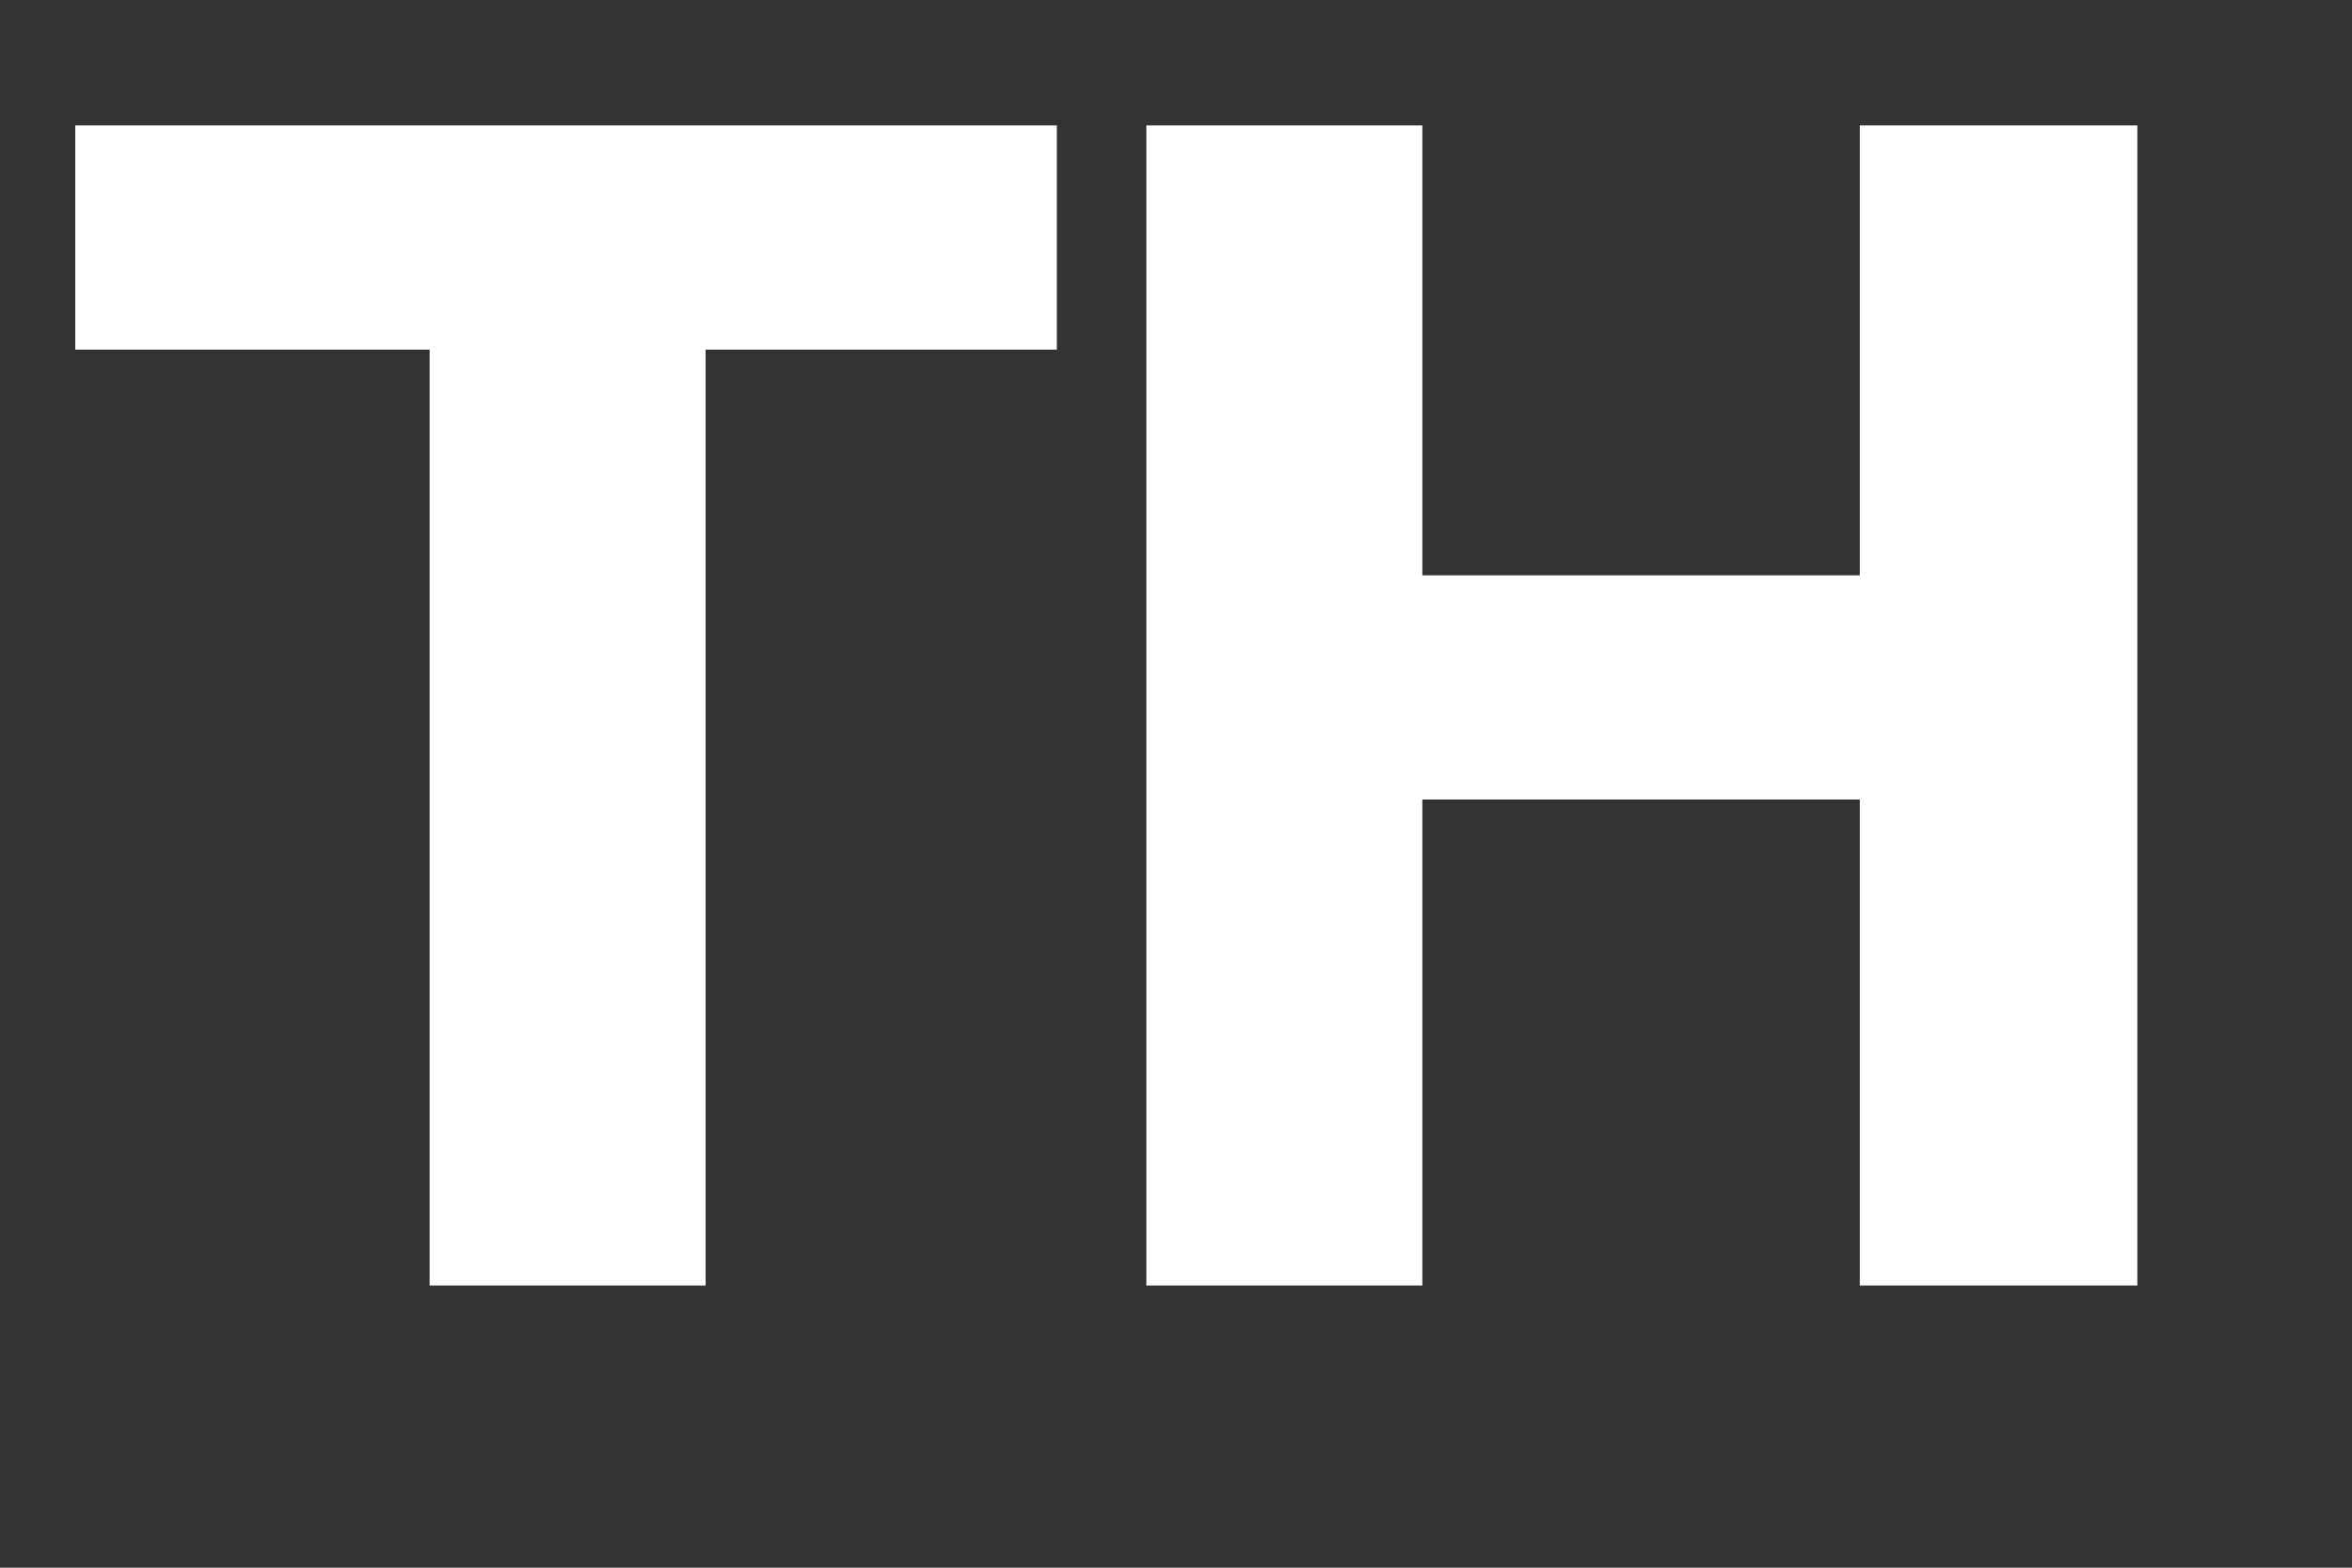
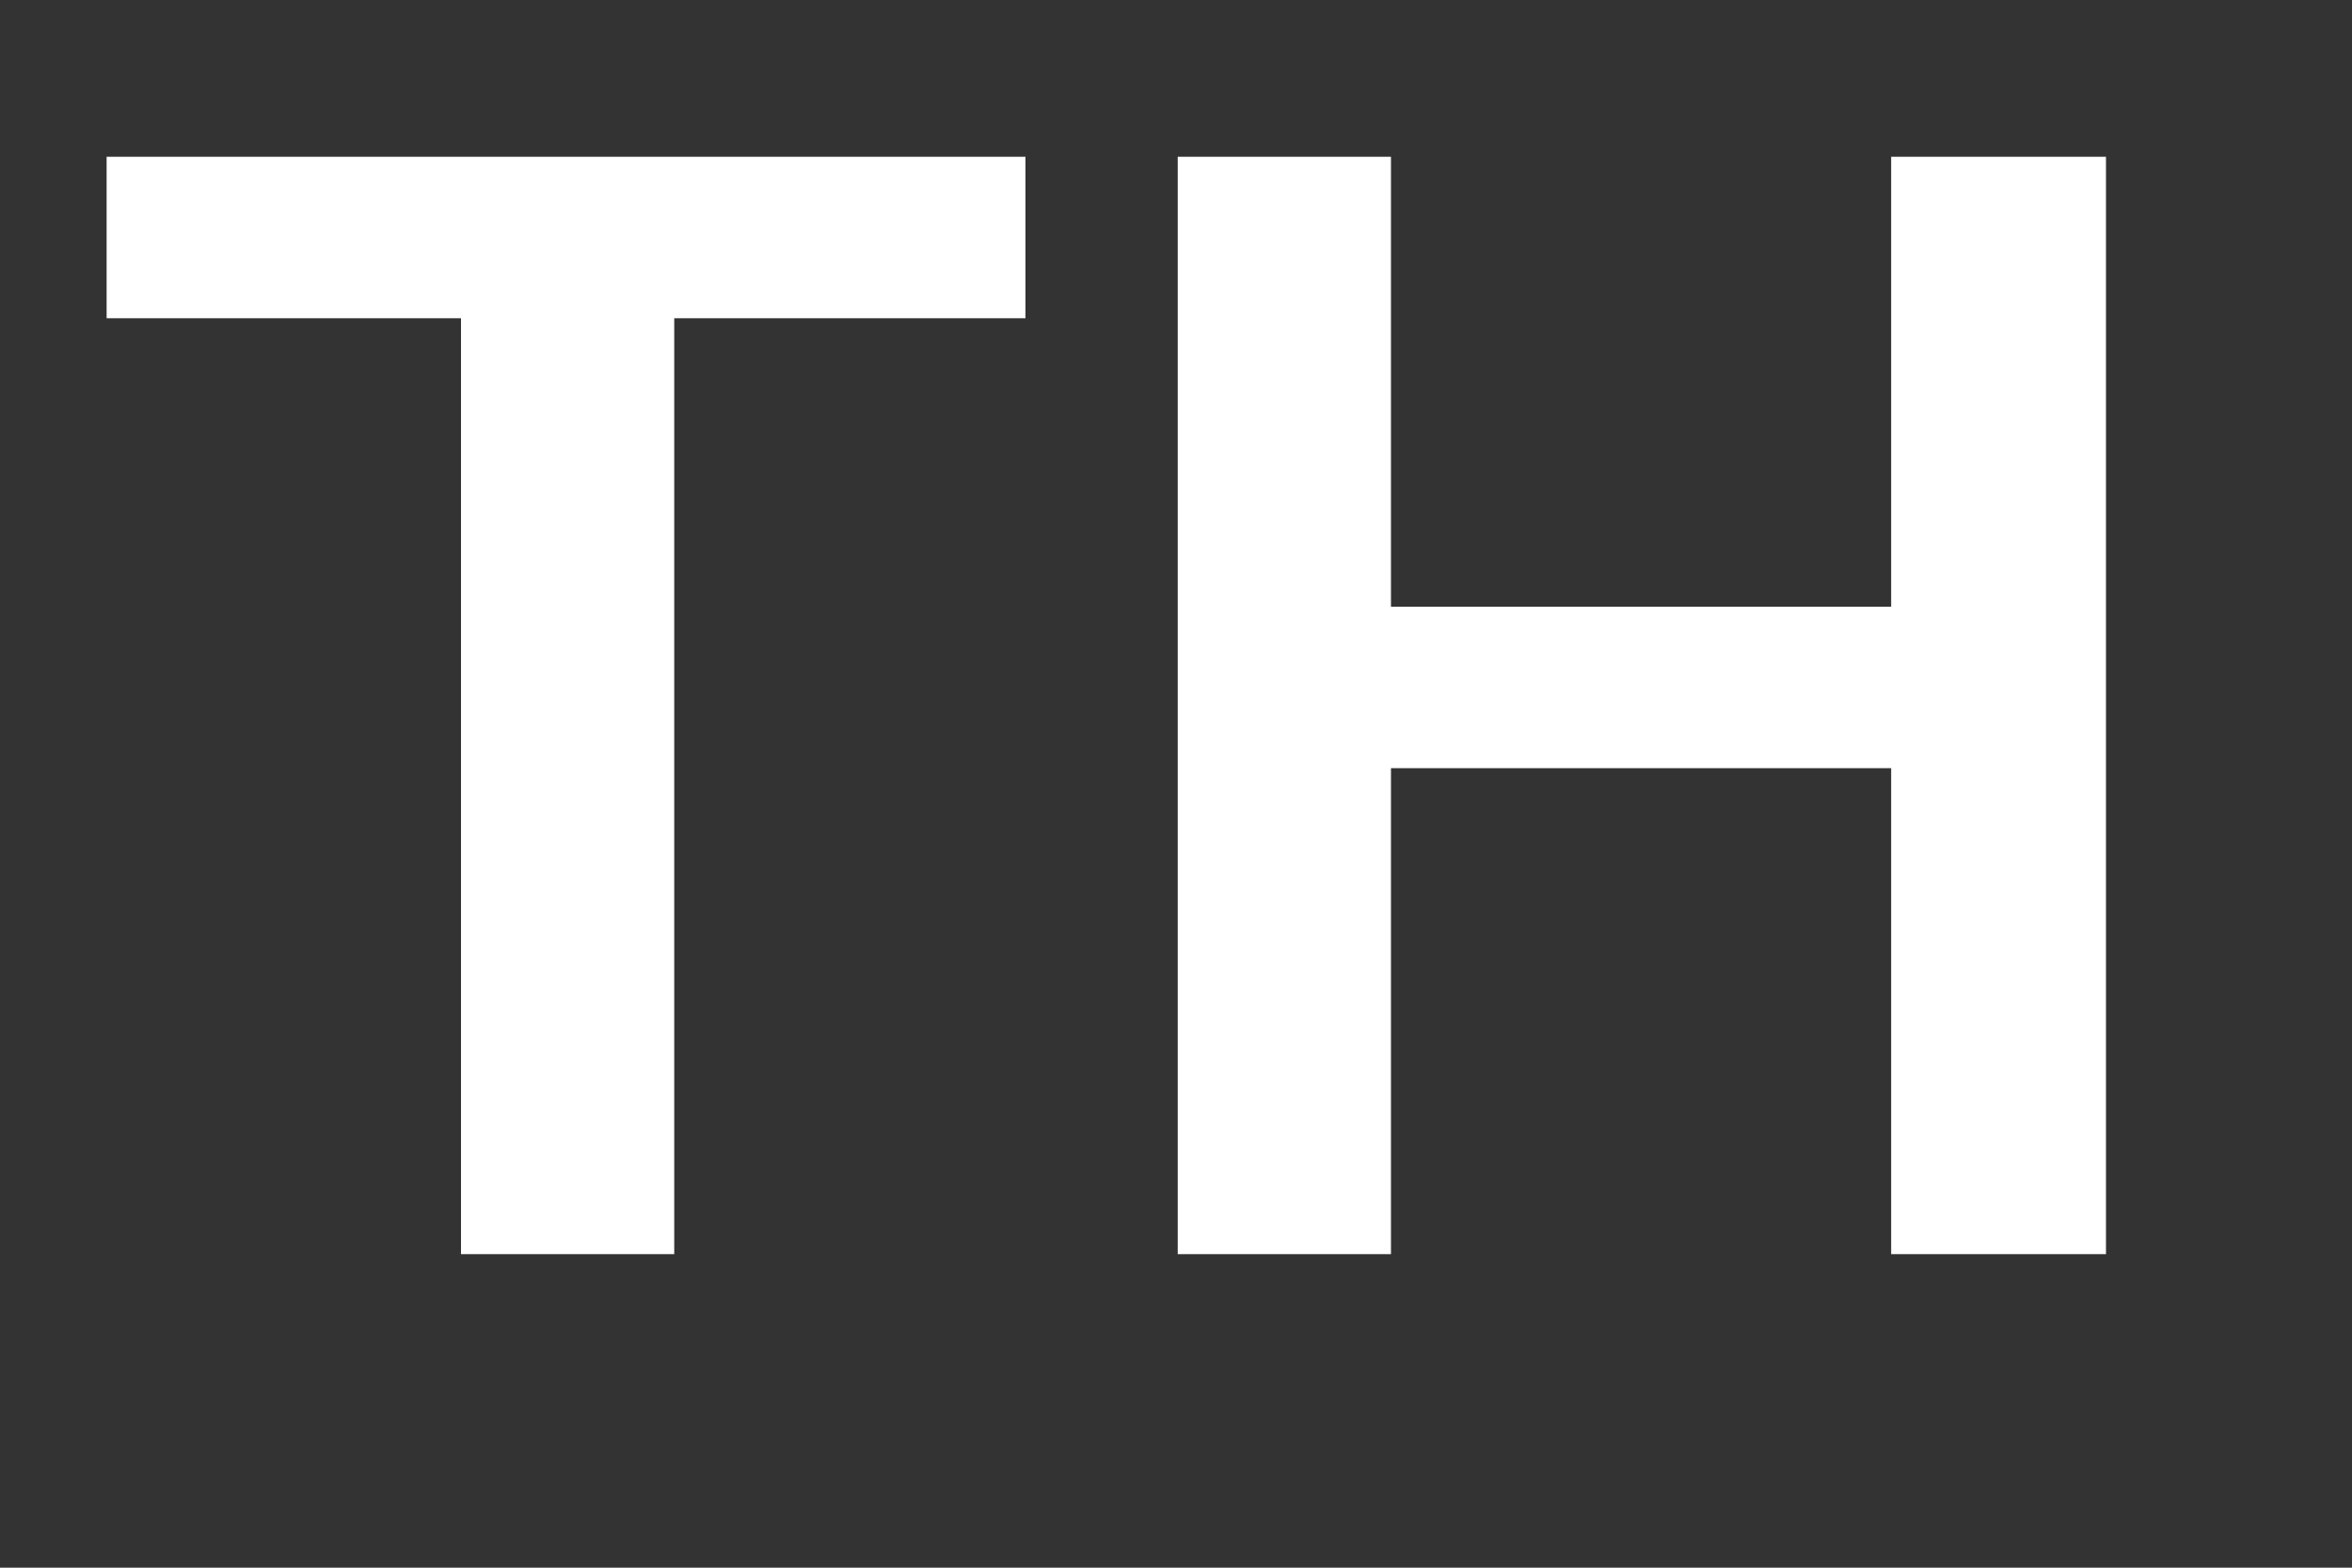
<svg xmlns="http://www.w3.org/2000/svg" width="15" height="10" viewBox="0 0 15 10" fill="none">
  <rect x="0" y="0" width="15" height="10" fill="#333333" stroke="none" />
  <path d="M6.54 1V2.03H4.3V8H2.94V2.03H0.68V1H6.54ZM12.061 3.87V1H13.431V8H12.061V4.9H8.871V8H7.511V1H8.871V3.87H12.061Z" fill="white" />
-   <path d="M6.54 1H6.74V0.8H6.54V1ZM6.54 2.03V2.23H6.74V2.03H6.54ZM4.3 2.03V1.83H4.1V2.03H4.3ZM4.3 8V8.2H4.5V8H4.3ZM2.94 8H2.74V8.2H2.94V8ZM2.94 2.03H3.14V1.83H2.94V2.03ZM0.68 2.03H0.48V2.23H0.68V2.03ZM0.68 1V0.8H0.48V1H0.68ZM6.54 1H6.34V2.03H6.54H6.74V1H6.54ZM6.54 2.03V1.83H4.3V2.03V2.23H6.54V2.03ZM4.3 2.03H4.1V8H4.3H4.5V2.03H4.3ZM4.3 8V7.8H2.94V8V8.2H4.3V8ZM2.94 8H3.14V2.03H2.94H2.74V8H2.94ZM2.94 2.03V1.83H0.68V2.03V2.23H2.94V2.03ZM0.68 2.03H0.88V1H0.68H0.48V2.03H0.68ZM0.68 1V1.2H6.54V1V0.8H0.68V1ZM12.061 3.87V4.07H12.261V3.87H12.061ZM12.061 1V0.8H11.861V1H12.061ZM13.431 1H13.631V0.8H13.431V1ZM13.431 8V8.2H13.631V8H13.431ZM12.061 8H11.861V8.2H12.061V8ZM12.061 4.9H12.261V4.7H12.061V4.9ZM8.871 4.9V4.7H8.671V4.9H8.871ZM8.871 8V8.2H9.071V8H8.871ZM7.511 8H7.311V8.2H7.511V8ZM7.511 1V0.8H7.311V1H7.511ZM8.871 1H9.071V0.8H8.871V1ZM8.871 3.87H8.671V4.07H8.871V3.87ZM12.061 3.87H12.261V1H12.061H11.861V3.87H12.061ZM12.061 1V1.2H13.431V1V0.8H12.061V1ZM13.431 1H13.231V8H13.431H13.631V1H13.431ZM13.431 8V7.8H12.061V8V8.2H13.431V8ZM12.061 8H12.261V4.9H12.061H11.861V8H12.061ZM12.061 4.9V4.7H8.871V4.9V5.1H12.061V4.9ZM8.871 4.9H8.671V8H8.871H9.071V4.9H8.871ZM8.871 8V7.8H7.511V8V8.2H8.871V8ZM7.511 8H7.711V1H7.511H7.311V8H7.511ZM7.511 1V1.2H8.871V1V0.8H7.511V1ZM8.871 1H8.671V3.87H8.871H9.071V1H8.871ZM8.871 3.87V4.07H12.061V3.87V3.67H8.871V3.87Z" fill="white" />
</svg>